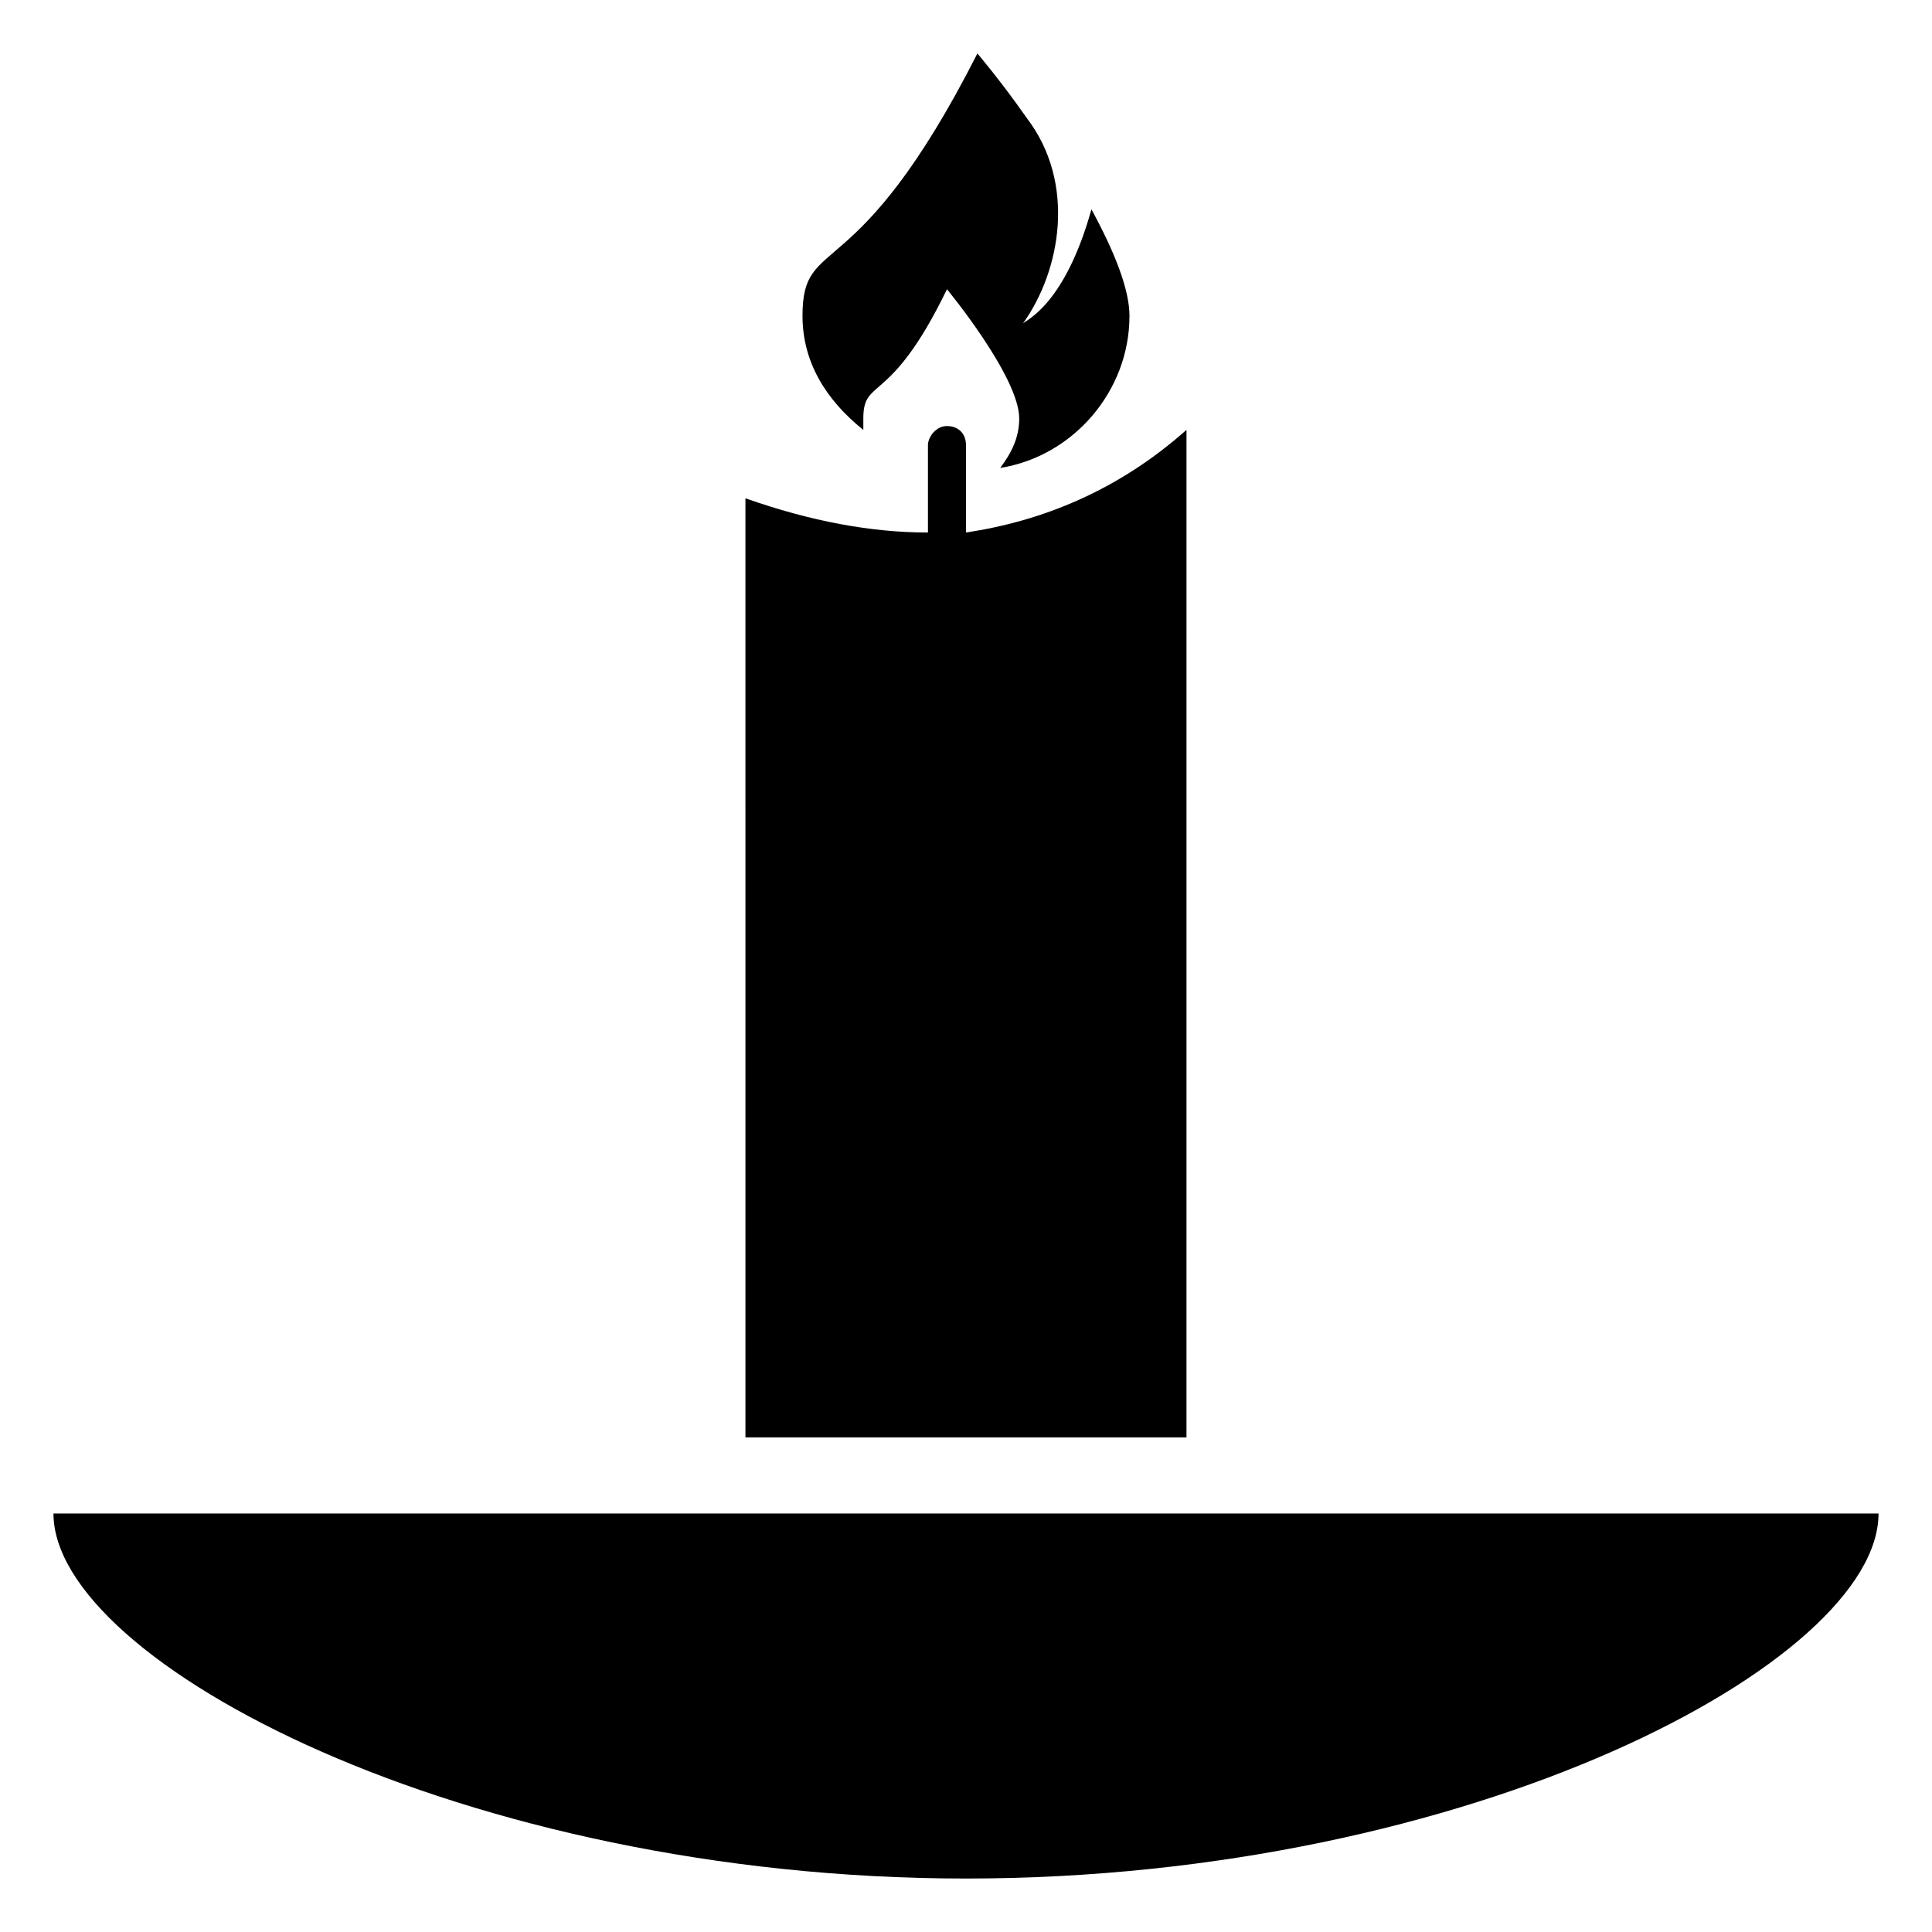
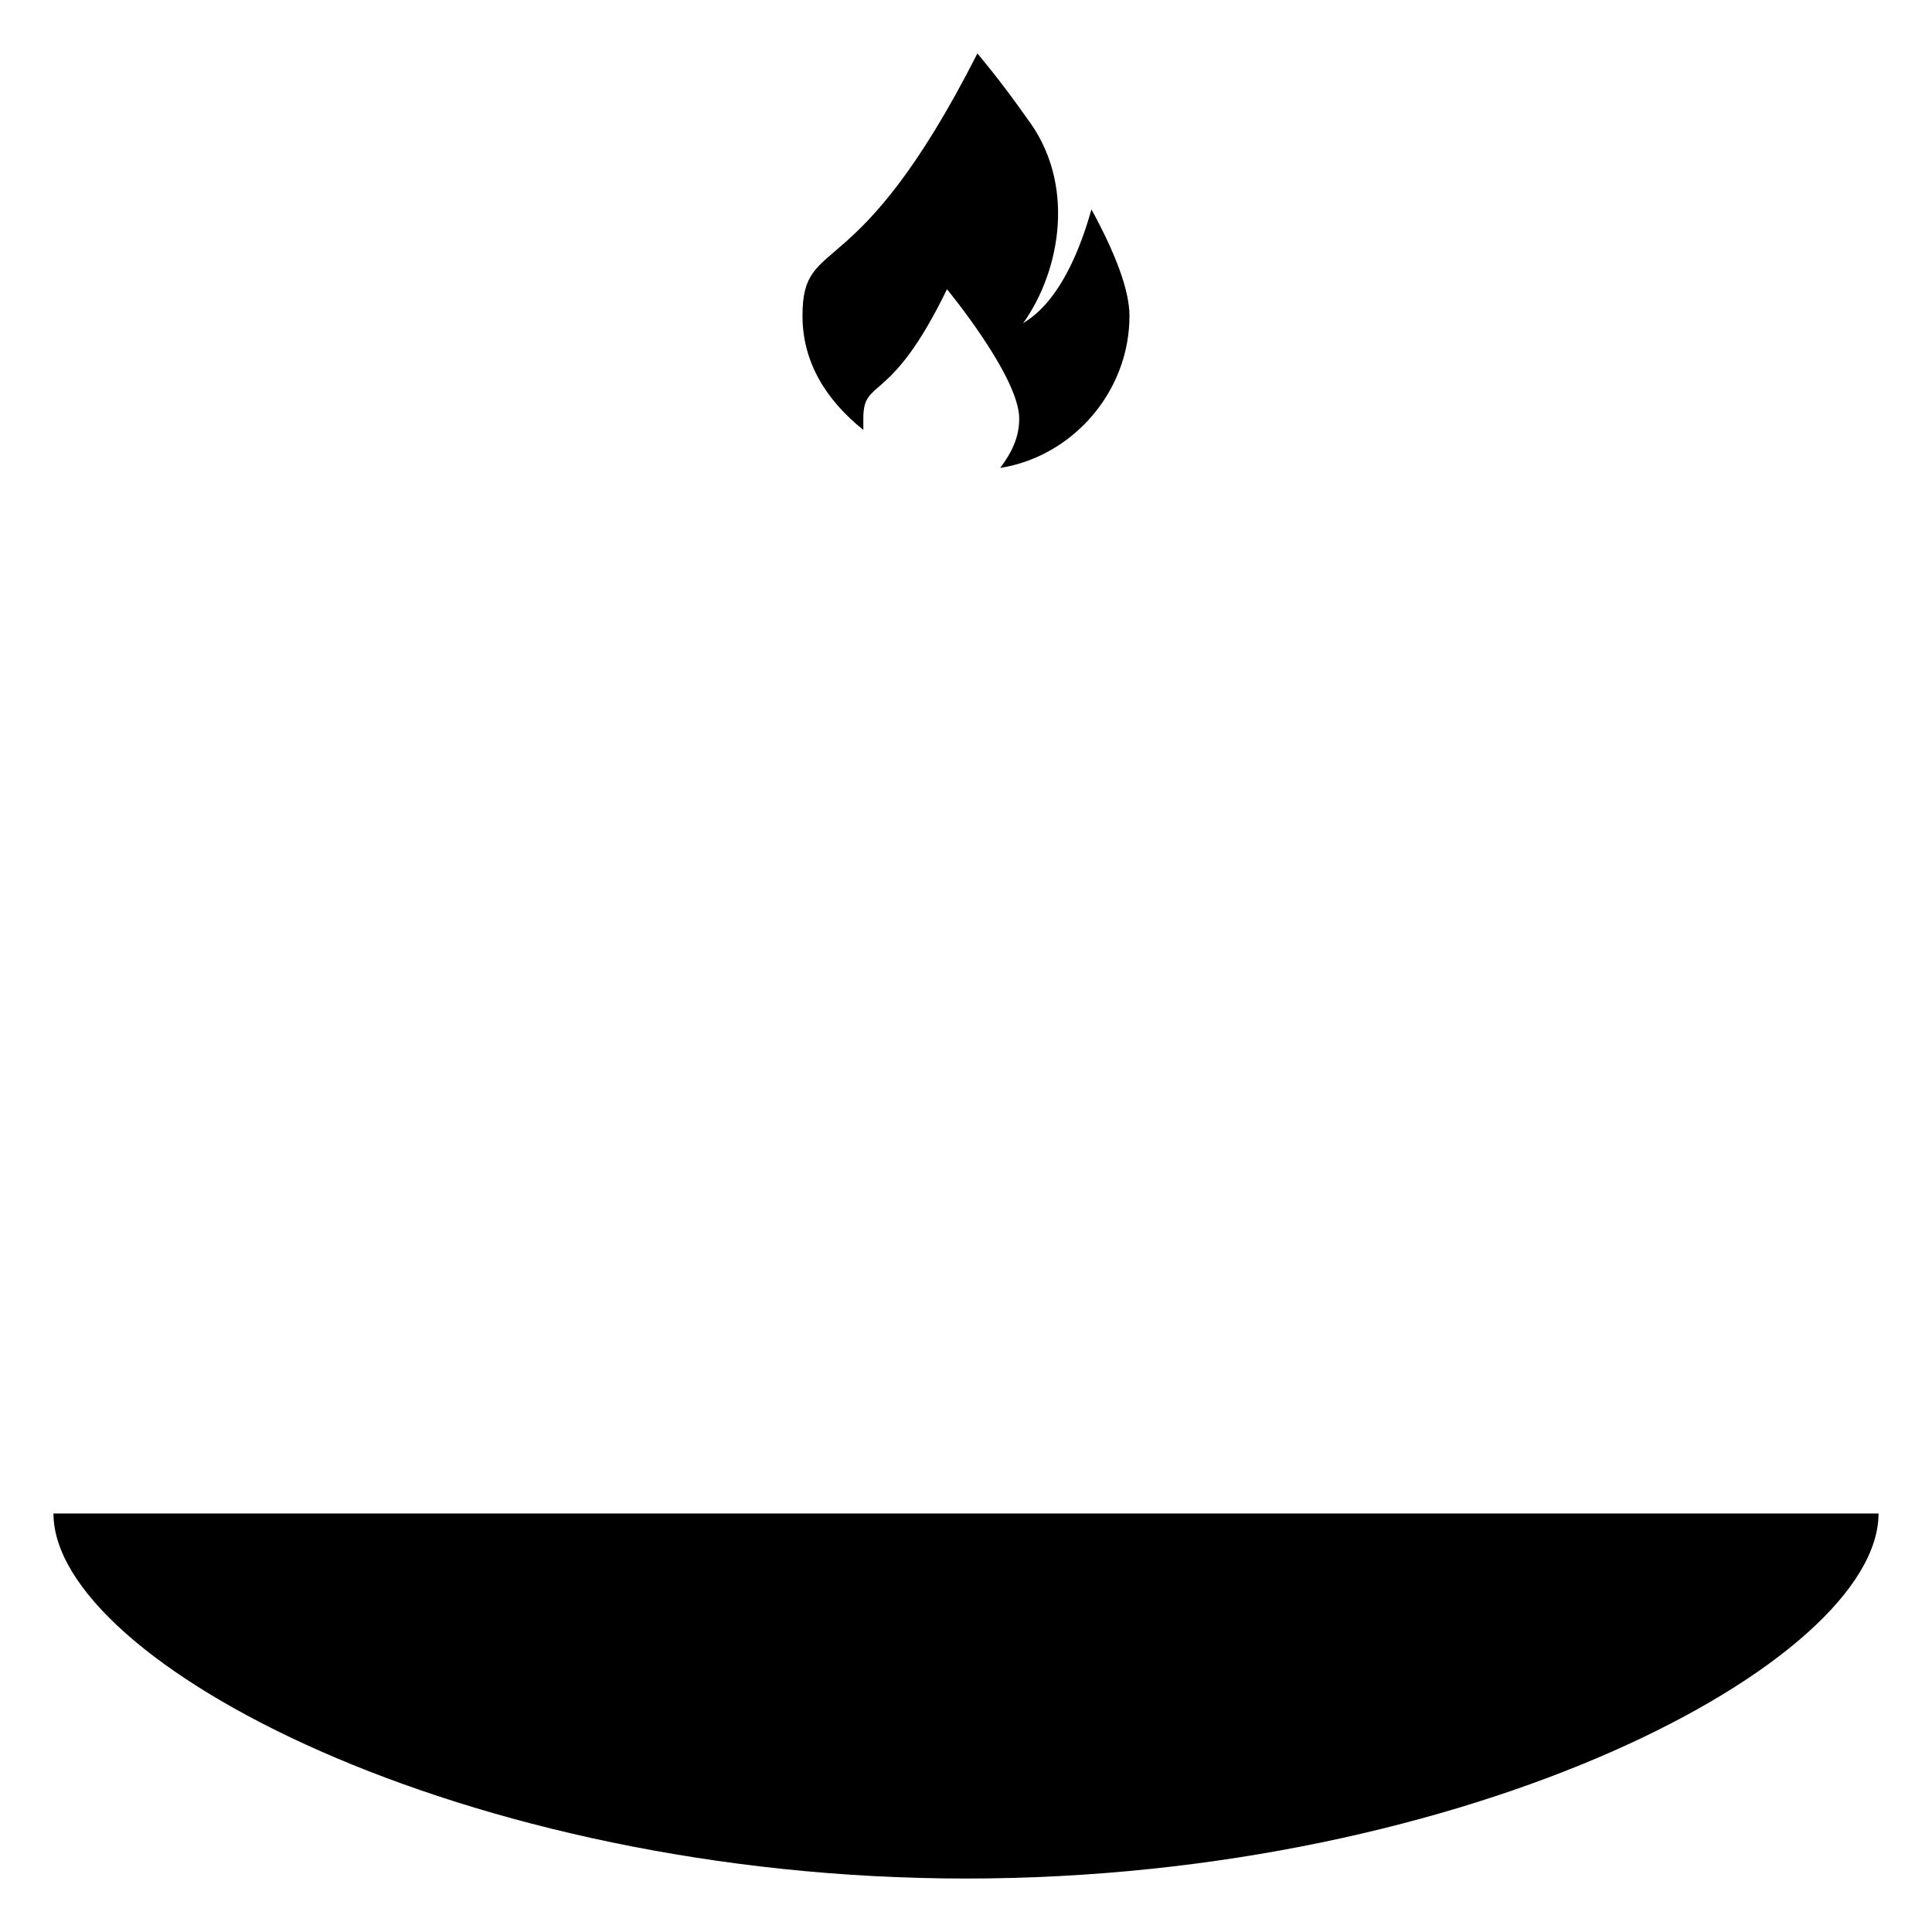
<svg xmlns="http://www.w3.org/2000/svg" fill="#000000" width="800px" height="800px" version="1.1" viewBox="144 144 512 512">
  <g>
-     <path d="m341.55 524.94h116.88l0.004-267.02c-18.137 16.121-38.289 24.18-58.441 27.203v-23.176c0-3.023-2.016-5.039-5.039-5.039-3.023 0.004-5.039 3.027-5.039 5.039v23.176c-15.113 0-31.234-3.023-48.367-9.07z" />
-     <path d="m416.12 175.3c-7.055-10.078-13.098-17.129-13.098-17.129-32.242 63.48-46.352 47.359-46.352 69.527 0 12.09 6.047 22.168 16.121 30.23v-3.023c0-11.082 7.055-3.023 22.168-34.258 0 0 19.145 23.176 19.145 34.258 0 5.039-2.016 9.07-5.039 13.098 19.145-3.023 34.258-20.152 34.258-40.305 0-7.055-4.031-17.129-10.078-28.215-7.055 25.191-17.129 29.223-18.137 30.23 10.078-14.109 14.109-37.285 1.012-54.414z" />
+     <path d="m416.12 175.3c-7.055-10.078-13.098-17.129-13.098-17.129-32.242 63.48-46.352 47.359-46.352 69.527 0 12.09 6.047 22.168 16.121 30.23v-3.023c0-11.082 7.055-3.023 22.168-34.258 0 0 19.145 23.176 19.145 34.258 0 5.039-2.016 9.07-5.039 13.098 19.145-3.023 34.258-20.152 34.258-40.305 0-7.055-4.031-17.129-10.078-28.215-7.055 25.191-17.129 29.223-18.137 30.23 10.078-14.109 14.109-37.285 1.012-54.414" />
    <path d="m400 641.83c134.01 0 241.83-57.434 241.83-96.73l-483.66-0.004c0 39.301 108.82 96.734 241.83 96.734z" />
  </g>
</svg>